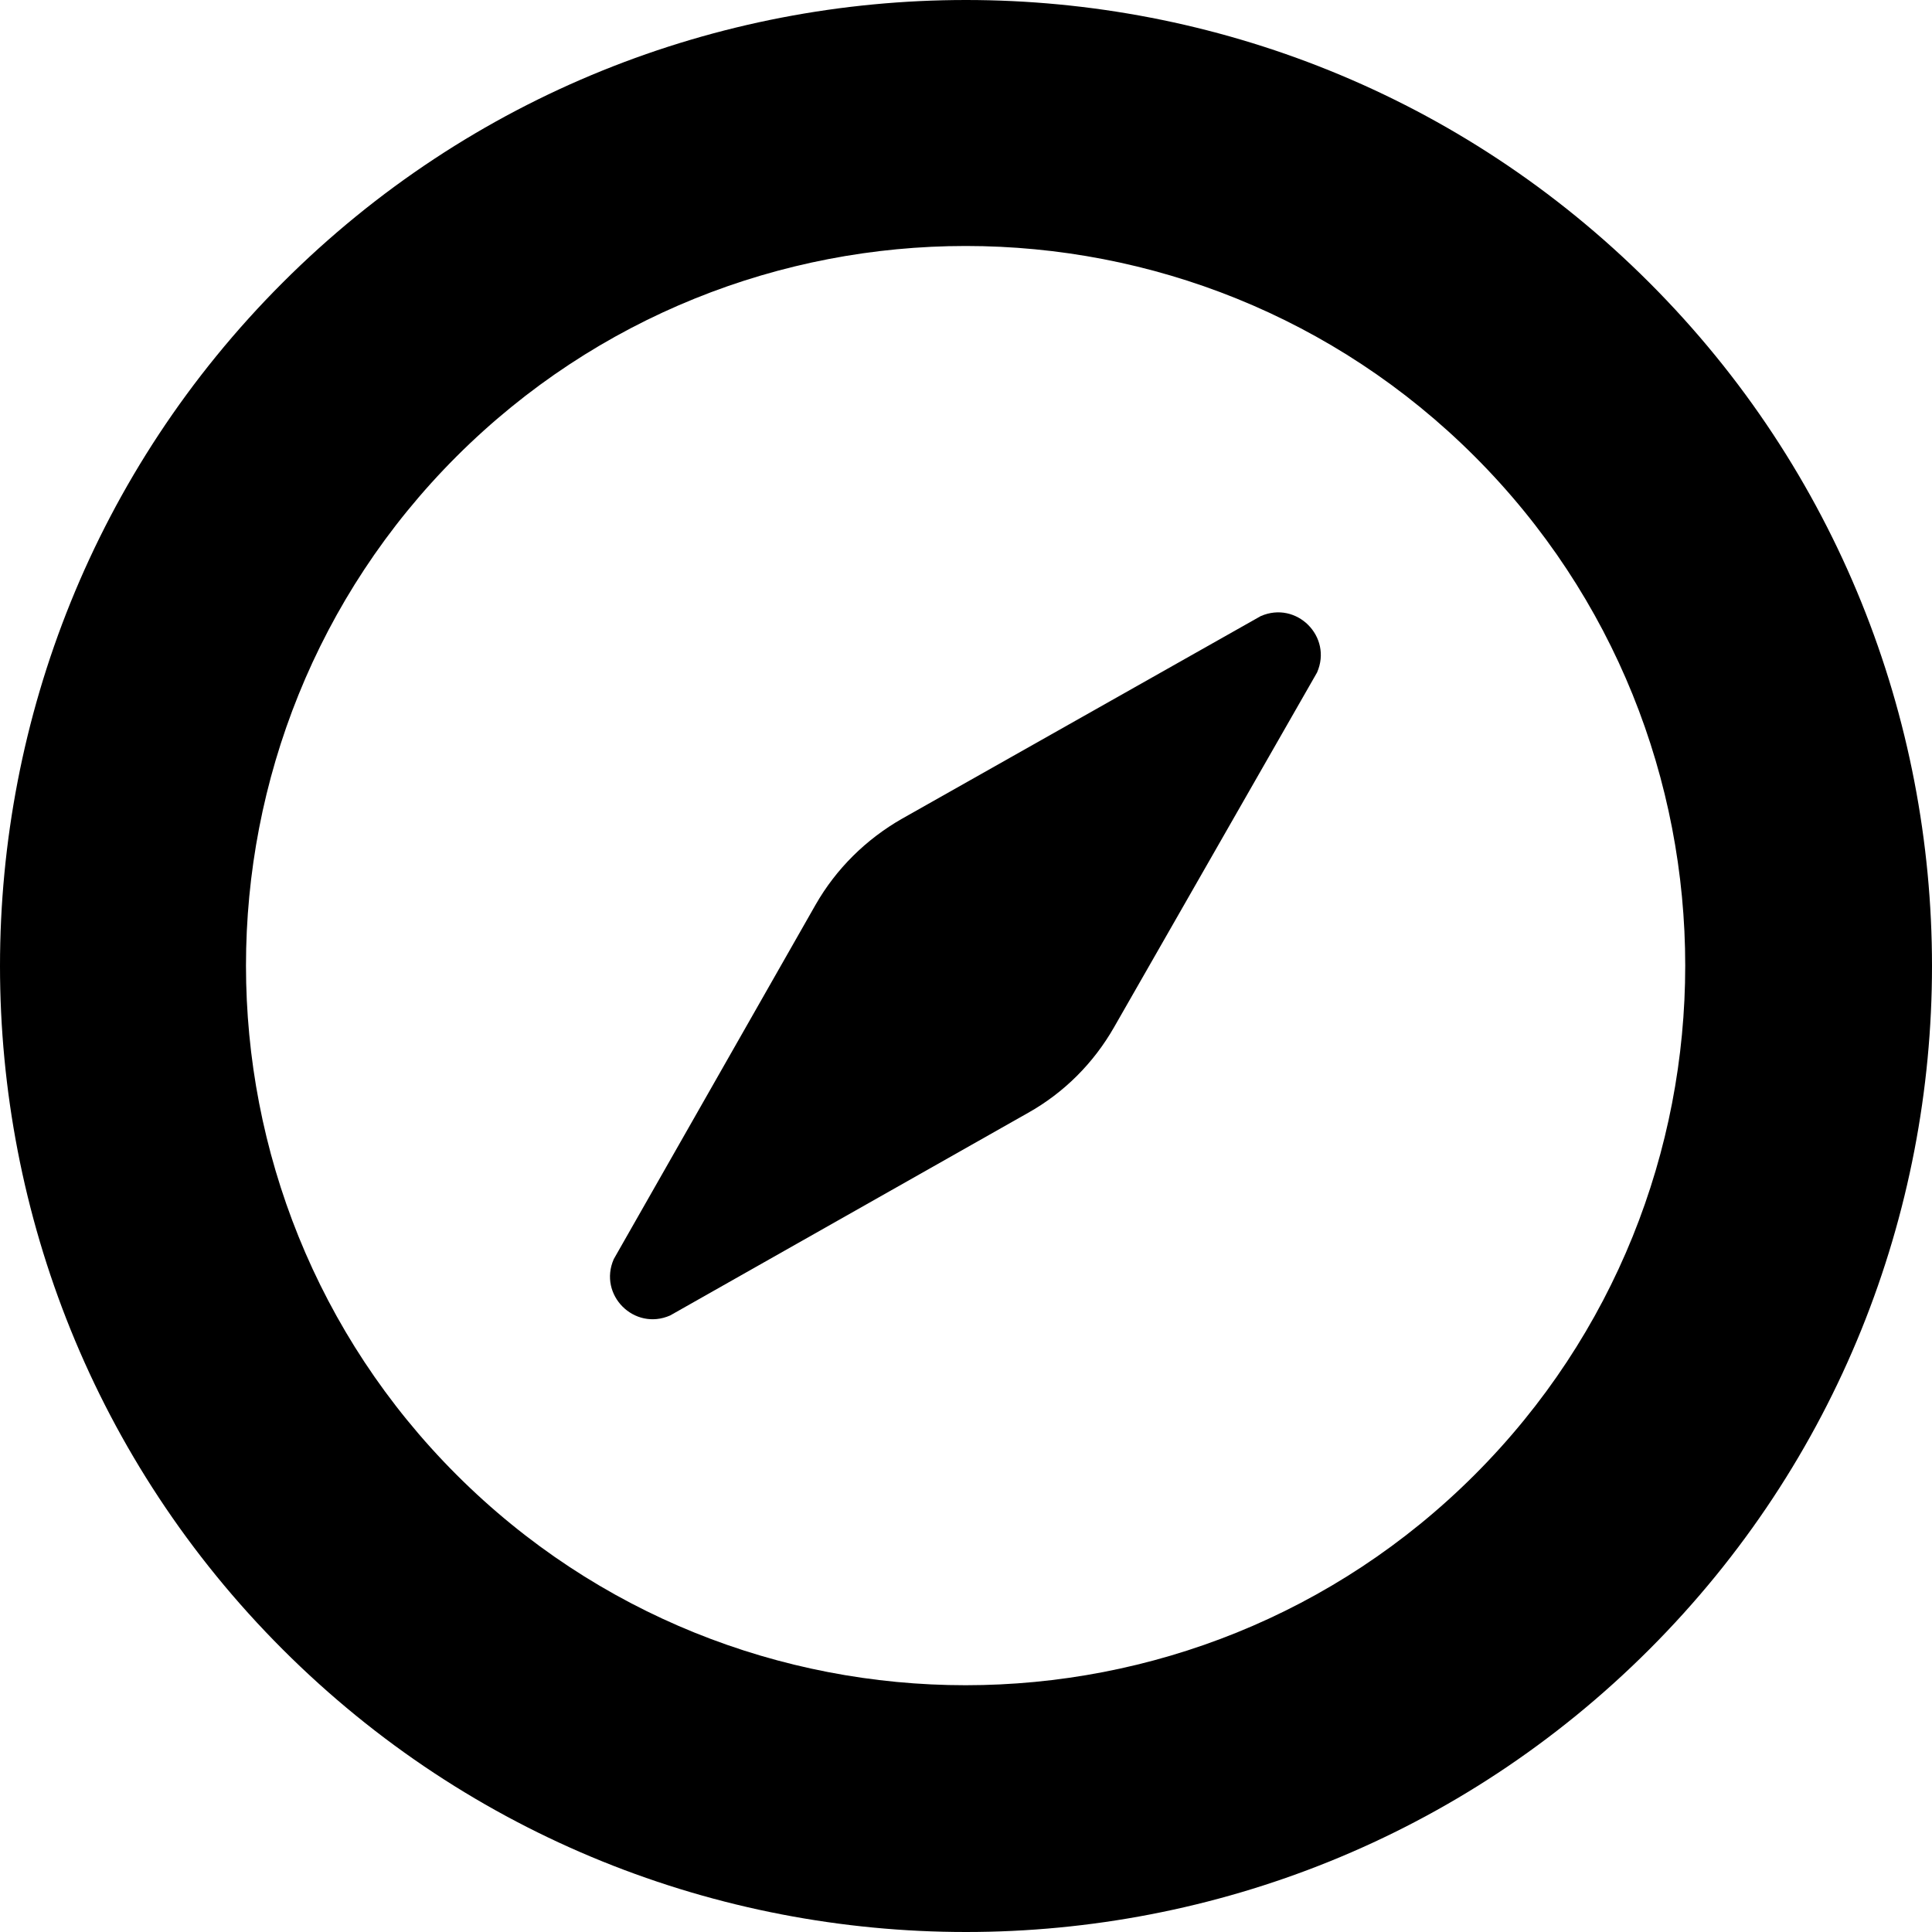
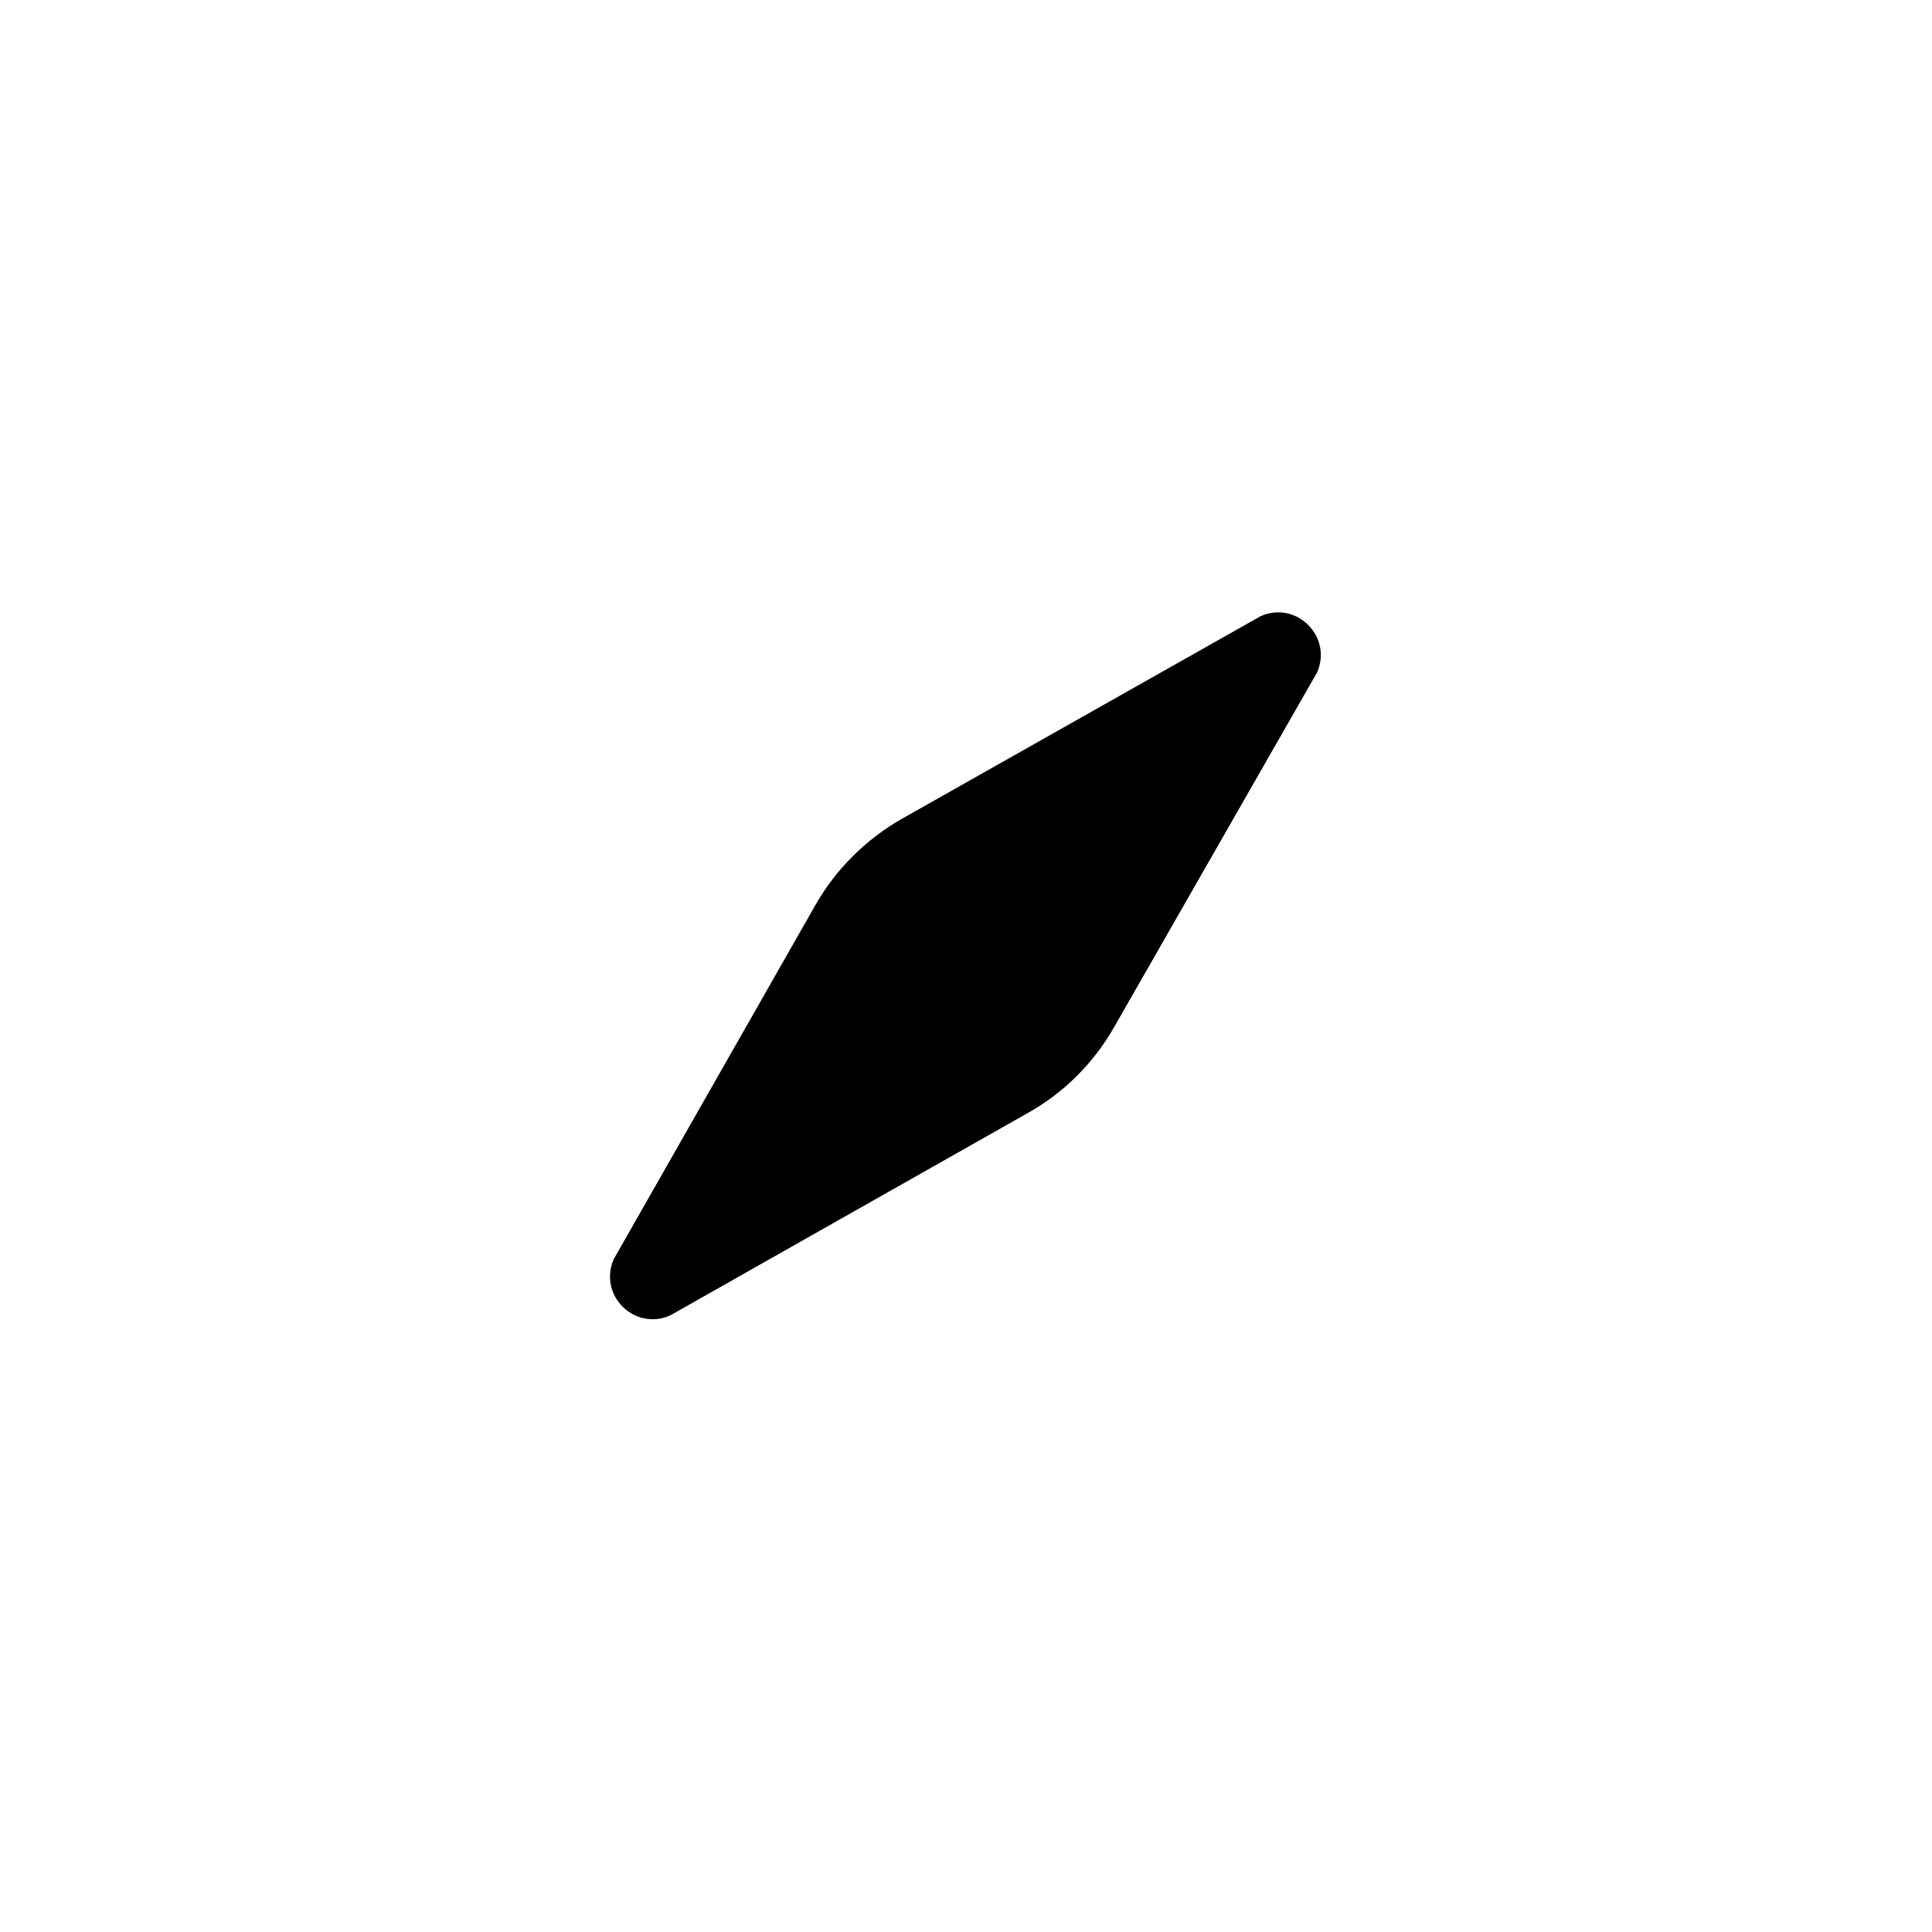
<svg xmlns="http://www.w3.org/2000/svg" fill="#000000" height="800px" width="800px" version="1.1" id="Capa_1" viewBox="0 0 490.1 490.1" xml:space="preserve">
  <g>
    <g>
      <g>
        <g>
-           <path d="M418.4,418.4c-95.6,95.6-251.1,95.6-346.7,0s-95.6-251.1,0-346.7s251.1-95.6,346.7,0S514,322.8,418.4,418.4z       M115.8,115.8c-71.2,71.2-71.2,187.1,0,258.3s187.1,71.2,258.3,0s71.2-187.1,0-258.3S187.1,44.6,115.8,115.8z" />
-         </g>
+           </g>
      </g>
      <path d="M334.1,170.6c4-9.1-5.2-18.3-14.3-14.3l-91,51.4c-9.1,5.2-16.7,12.7-21.9,21.8l-51.2,89.9c-4,9.1,5.2,18.3,14.3,14.3    l90.8-51.4c9.1-5.1,16.6-12.6,21.8-21.7L334.1,170.6z" />
    </g>
  </g>
</svg>